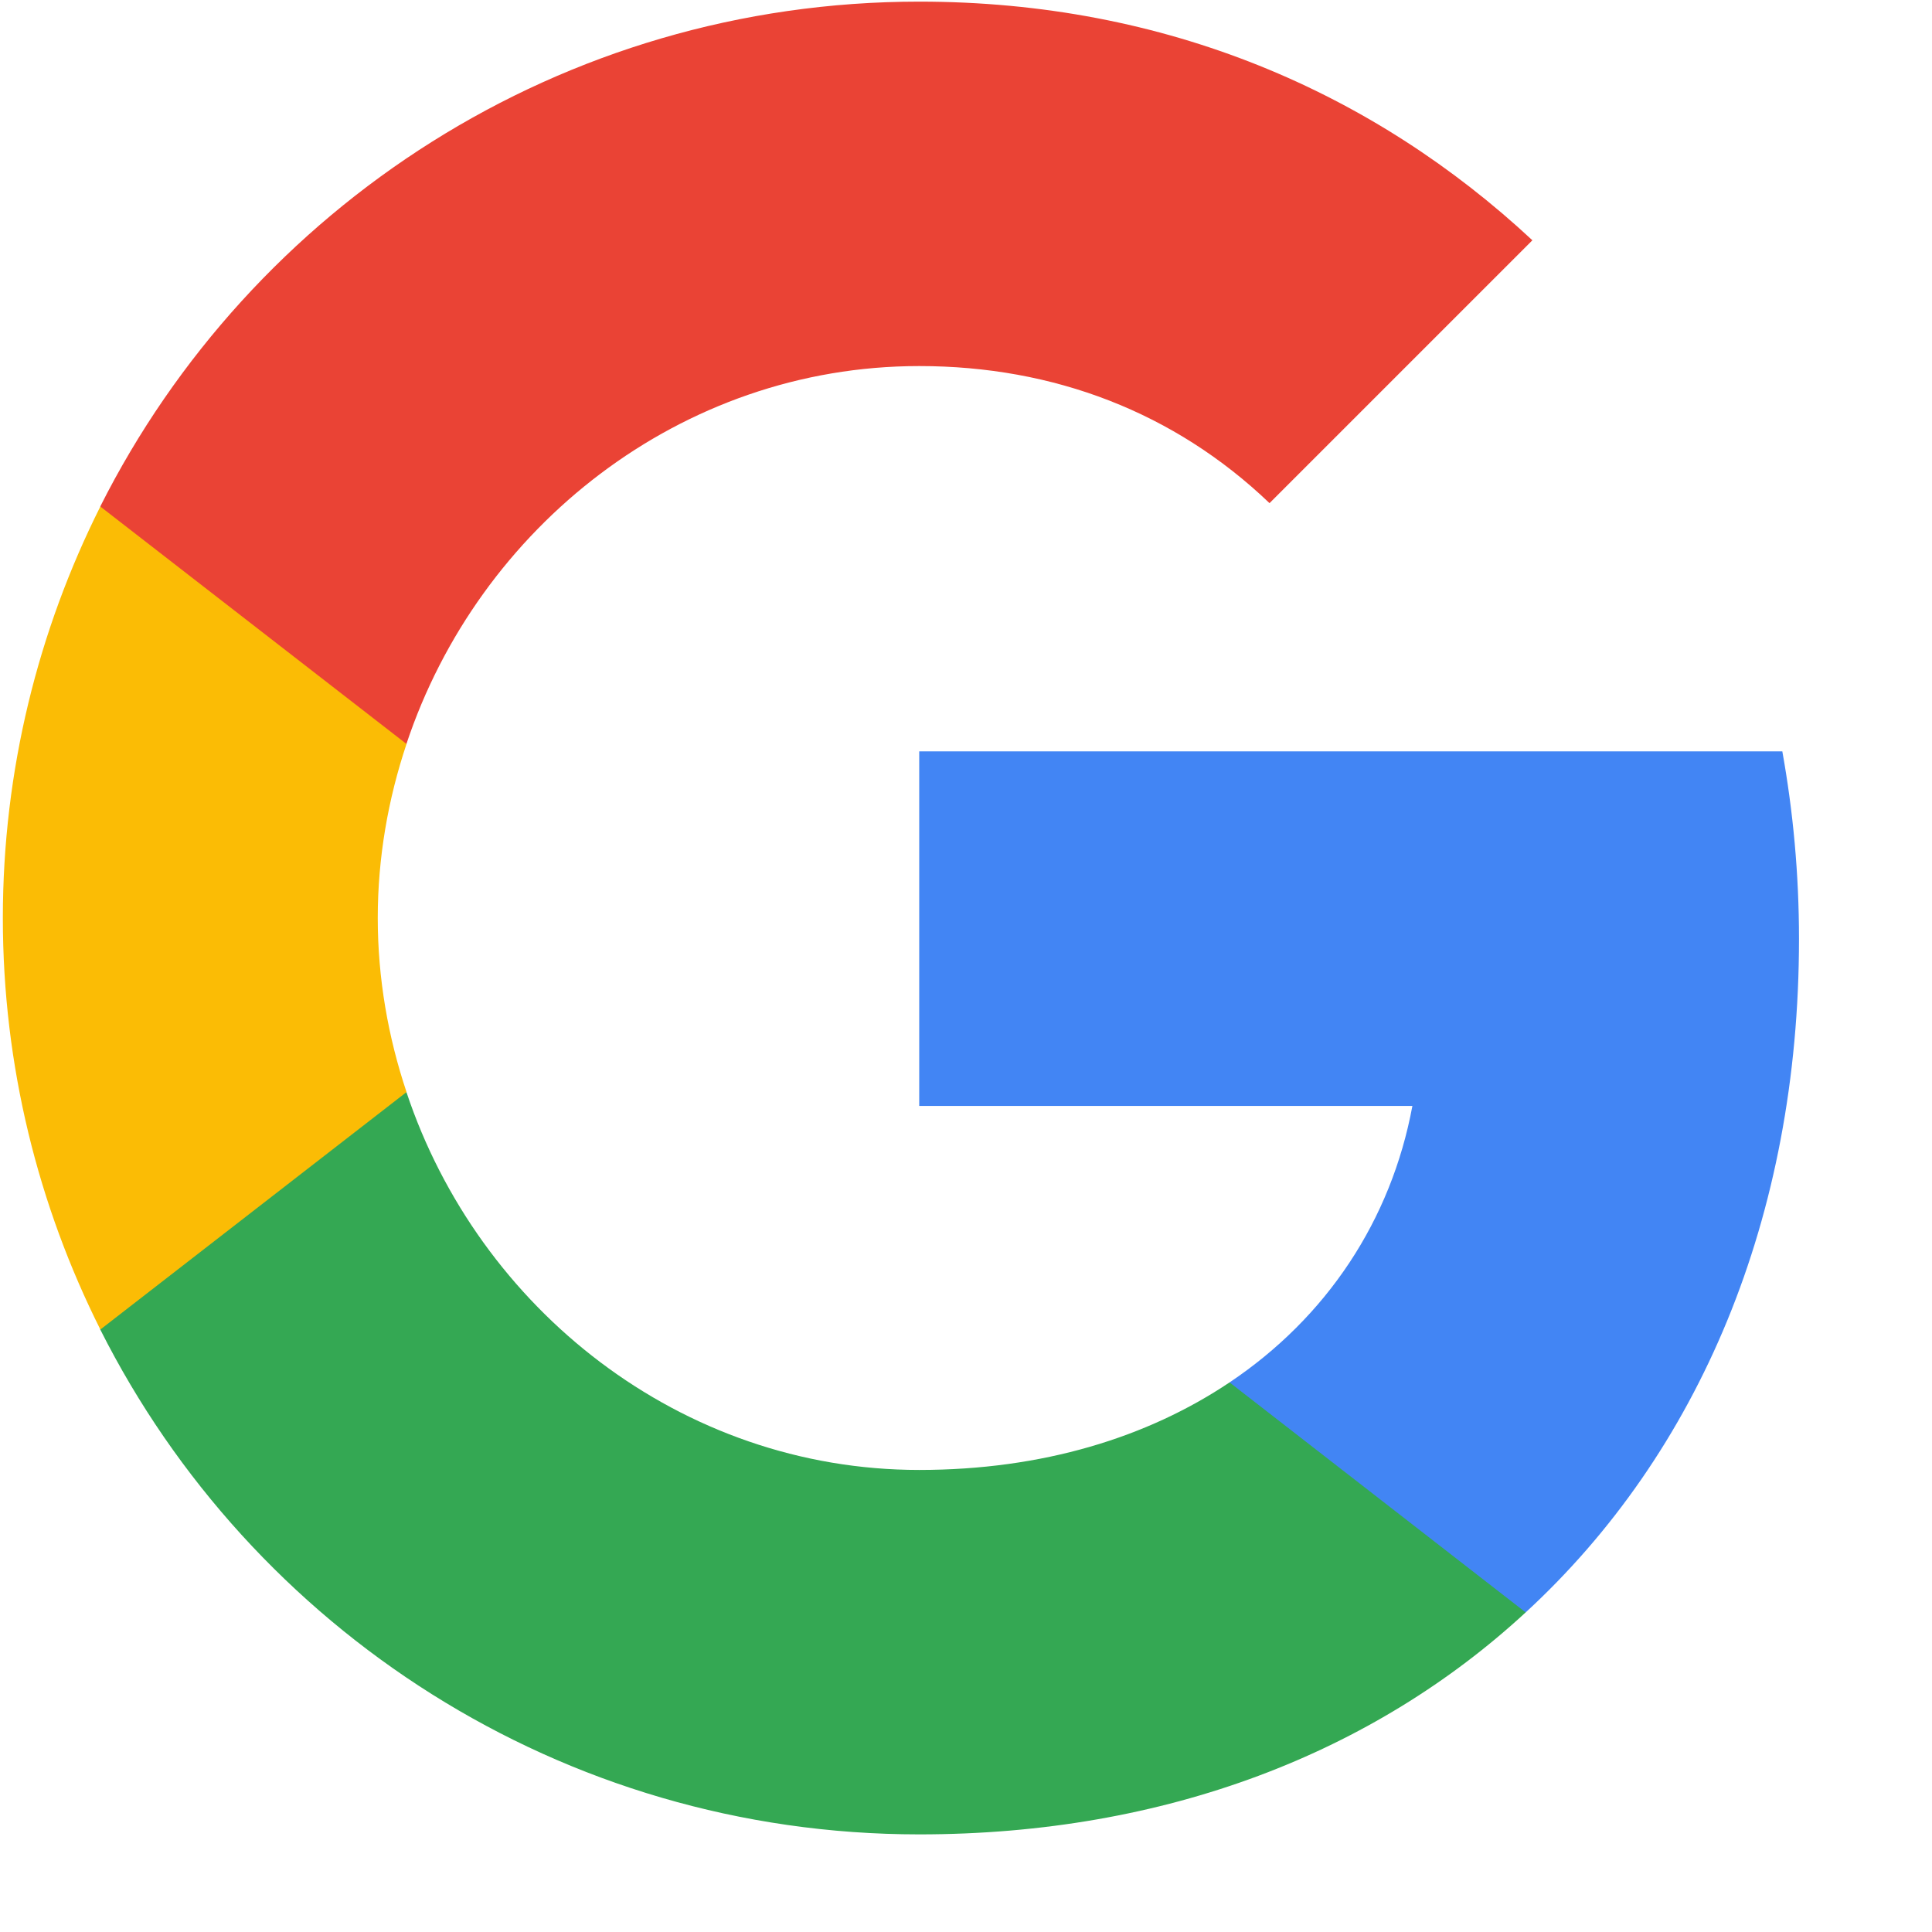
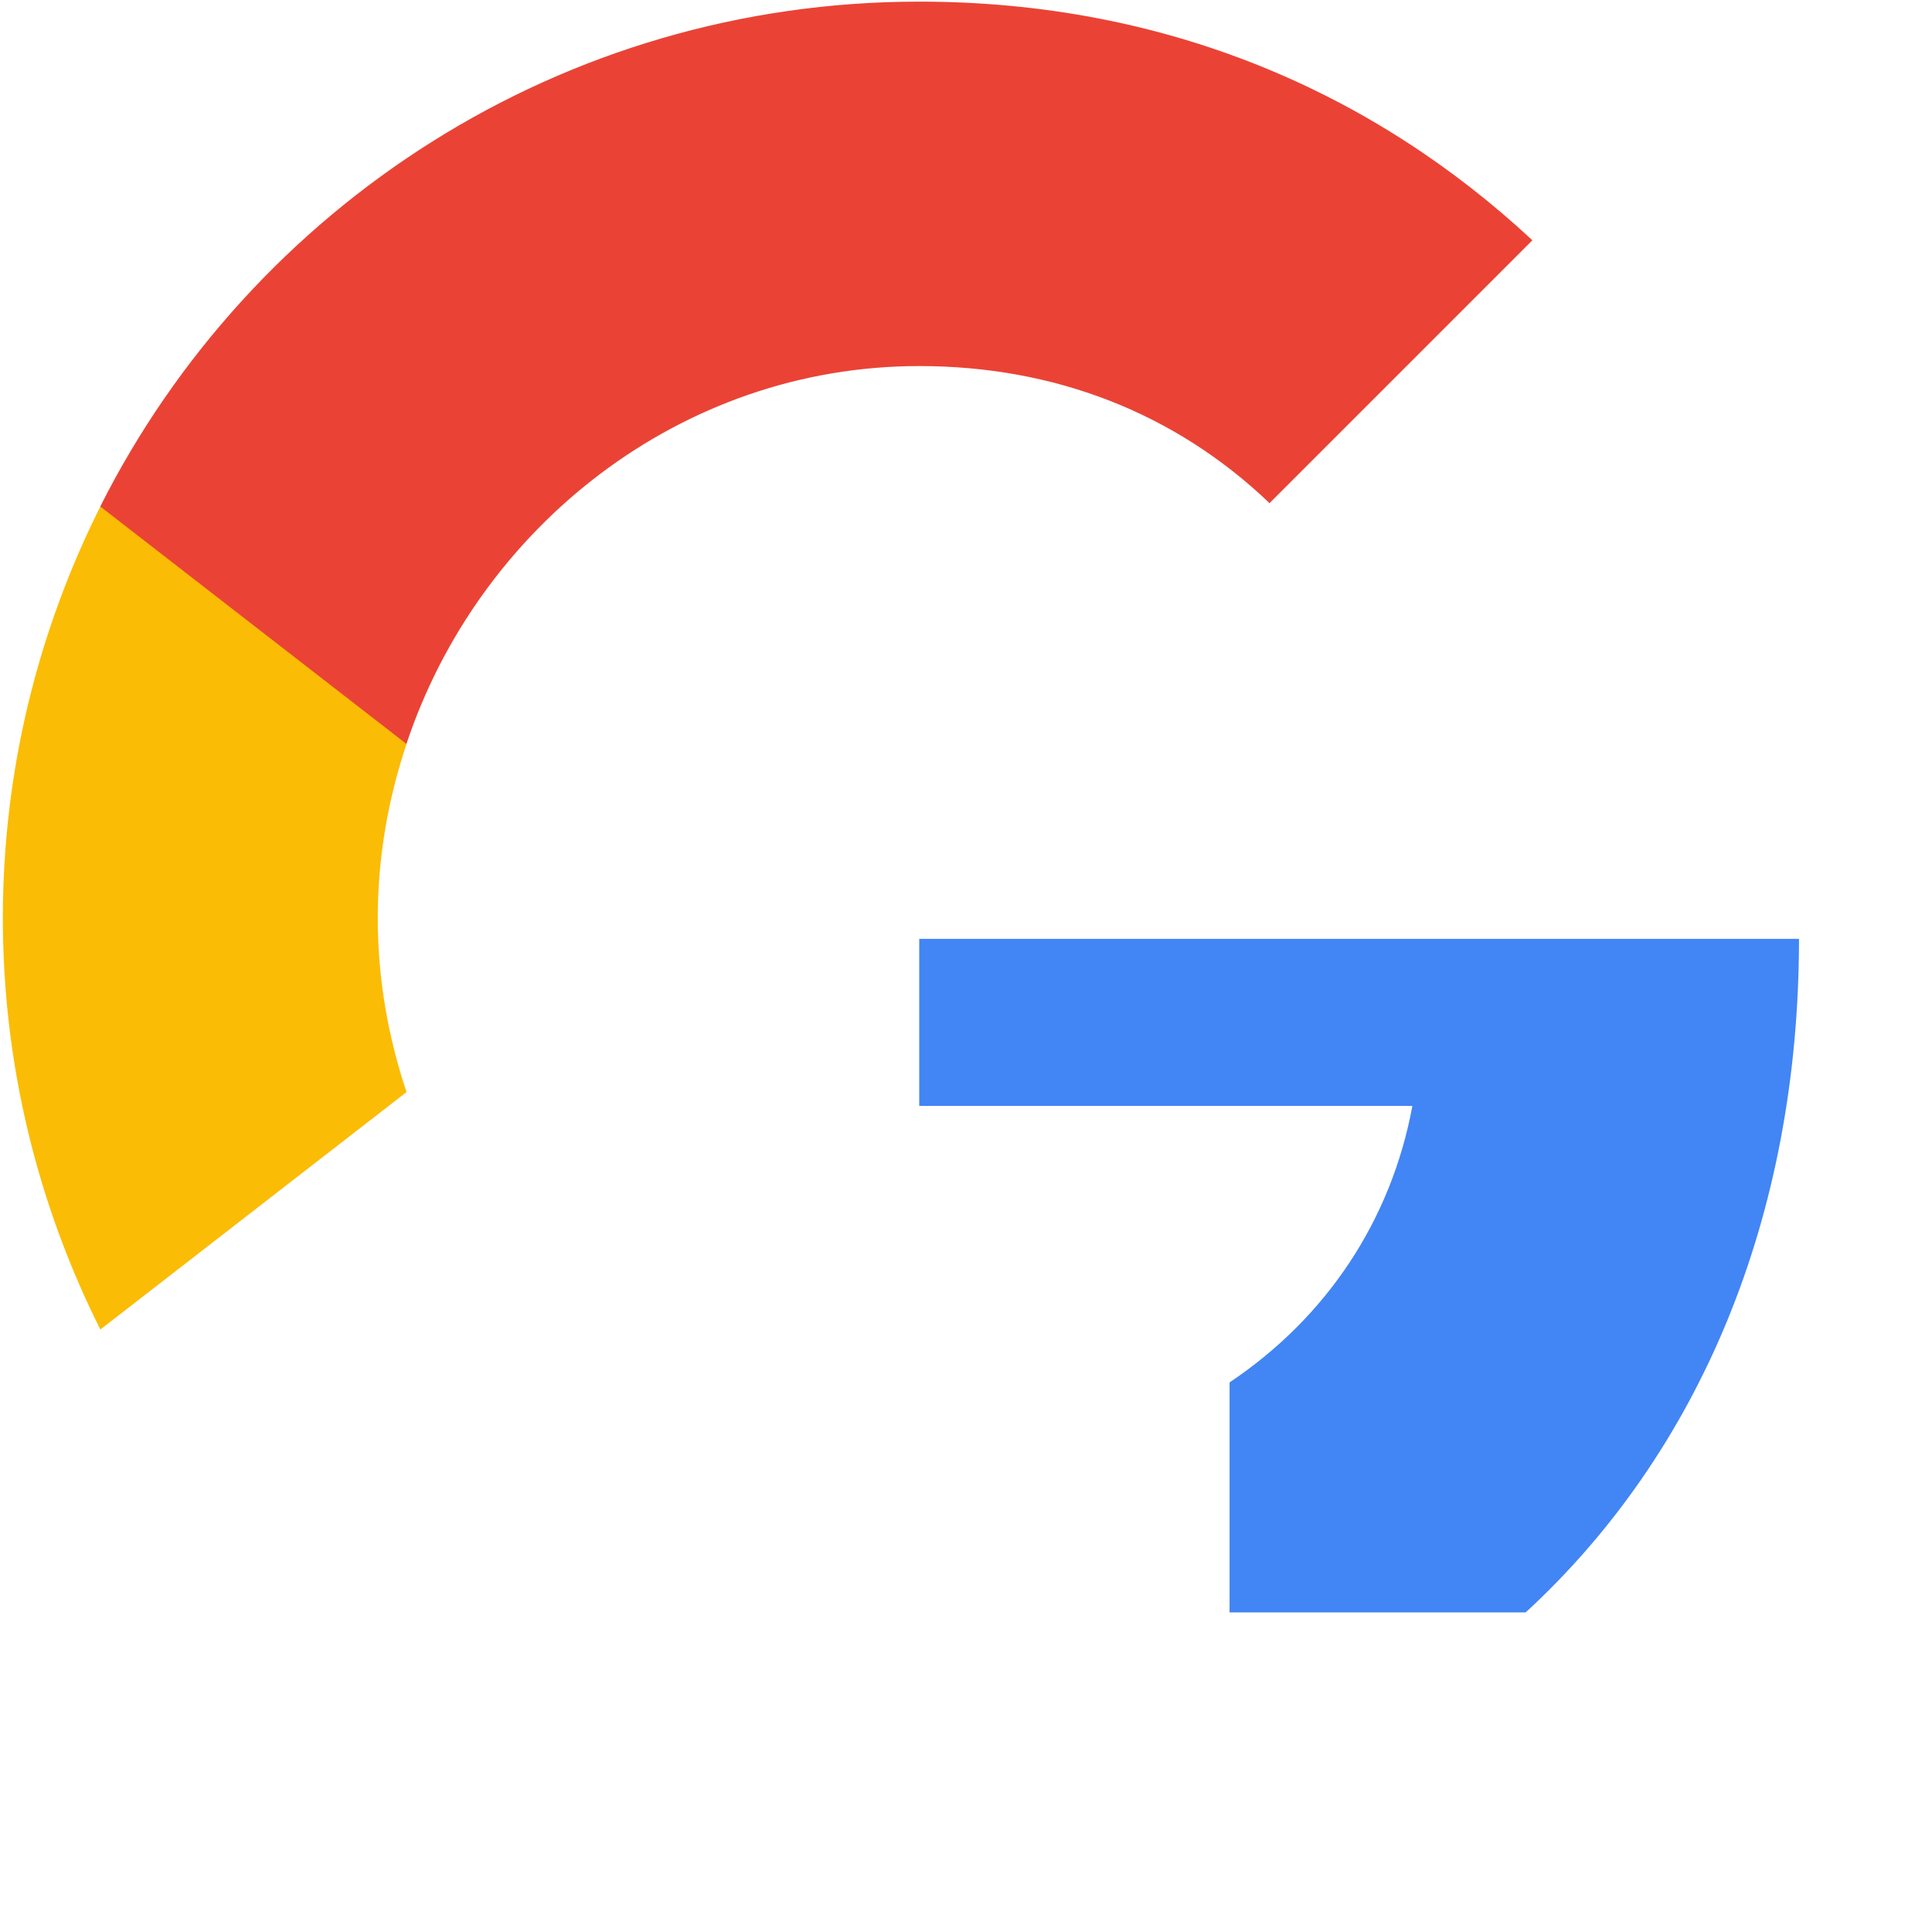
<svg xmlns="http://www.w3.org/2000/svg" width="19" height="19" viewBox="0 0 19 19" fill="none">
  <g id="Icon / Google">
-     <path id="Shape" fill-rule="evenodd" clip-rule="evenodd" d="M17.692 9.233C17.692 8.594 17.634 7.979 17.528 7.389H9.04V10.876H13.89C13.681 12.002 13.046 12.956 12.092 13.595V15.857H15.004C16.708 14.288 17.692 11.977 17.692 9.233Z" fill="#4285F4" />
-     <path id="Shape_2" fill-rule="evenodd" clip-rule="evenodd" d="M9.04 18.04C11.473 18.04 13.513 17.233 15.004 15.857L12.092 13.595C11.285 14.136 10.252 14.456 9.04 14.456C6.693 14.456 4.706 12.87 3.997 10.74H0.986V13.075C2.469 16.02 5.517 18.04 9.04 18.04Z" fill="#34A853" />
+     <path id="Shape" fill-rule="evenodd" clip-rule="evenodd" d="M17.692 9.233H9.04V10.876H13.89C13.681 12.002 13.046 12.956 12.092 13.595V15.857H15.004C16.708 14.288 17.692 11.977 17.692 9.233Z" fill="#4285F4" />
    <path id="Shape_3" fill-rule="evenodd" clip-rule="evenodd" d="M3.998 10.74C3.817 10.2 3.715 9.622 3.715 9.028C3.715 8.434 3.817 7.856 3.998 7.316V4.981H0.987C0.377 6.197 0.028 7.574 0.028 9.028C0.028 10.482 0.377 11.859 0.987 13.075L3.998 10.74Z" fill="#FBBC05" />
    <path id="Shape_4" fill-rule="evenodd" clip-rule="evenodd" d="M9.04 3.6C10.363 3.6 11.551 4.055 12.485 4.948L15.07 2.363C13.509 0.909 11.469 0.016 9.04 0.016C5.517 0.016 2.469 2.036 0.986 4.981L3.997 7.316C4.706 5.186 6.693 3.6 9.04 3.6Z" fill="#EA4335" />
  </g>
</svg>